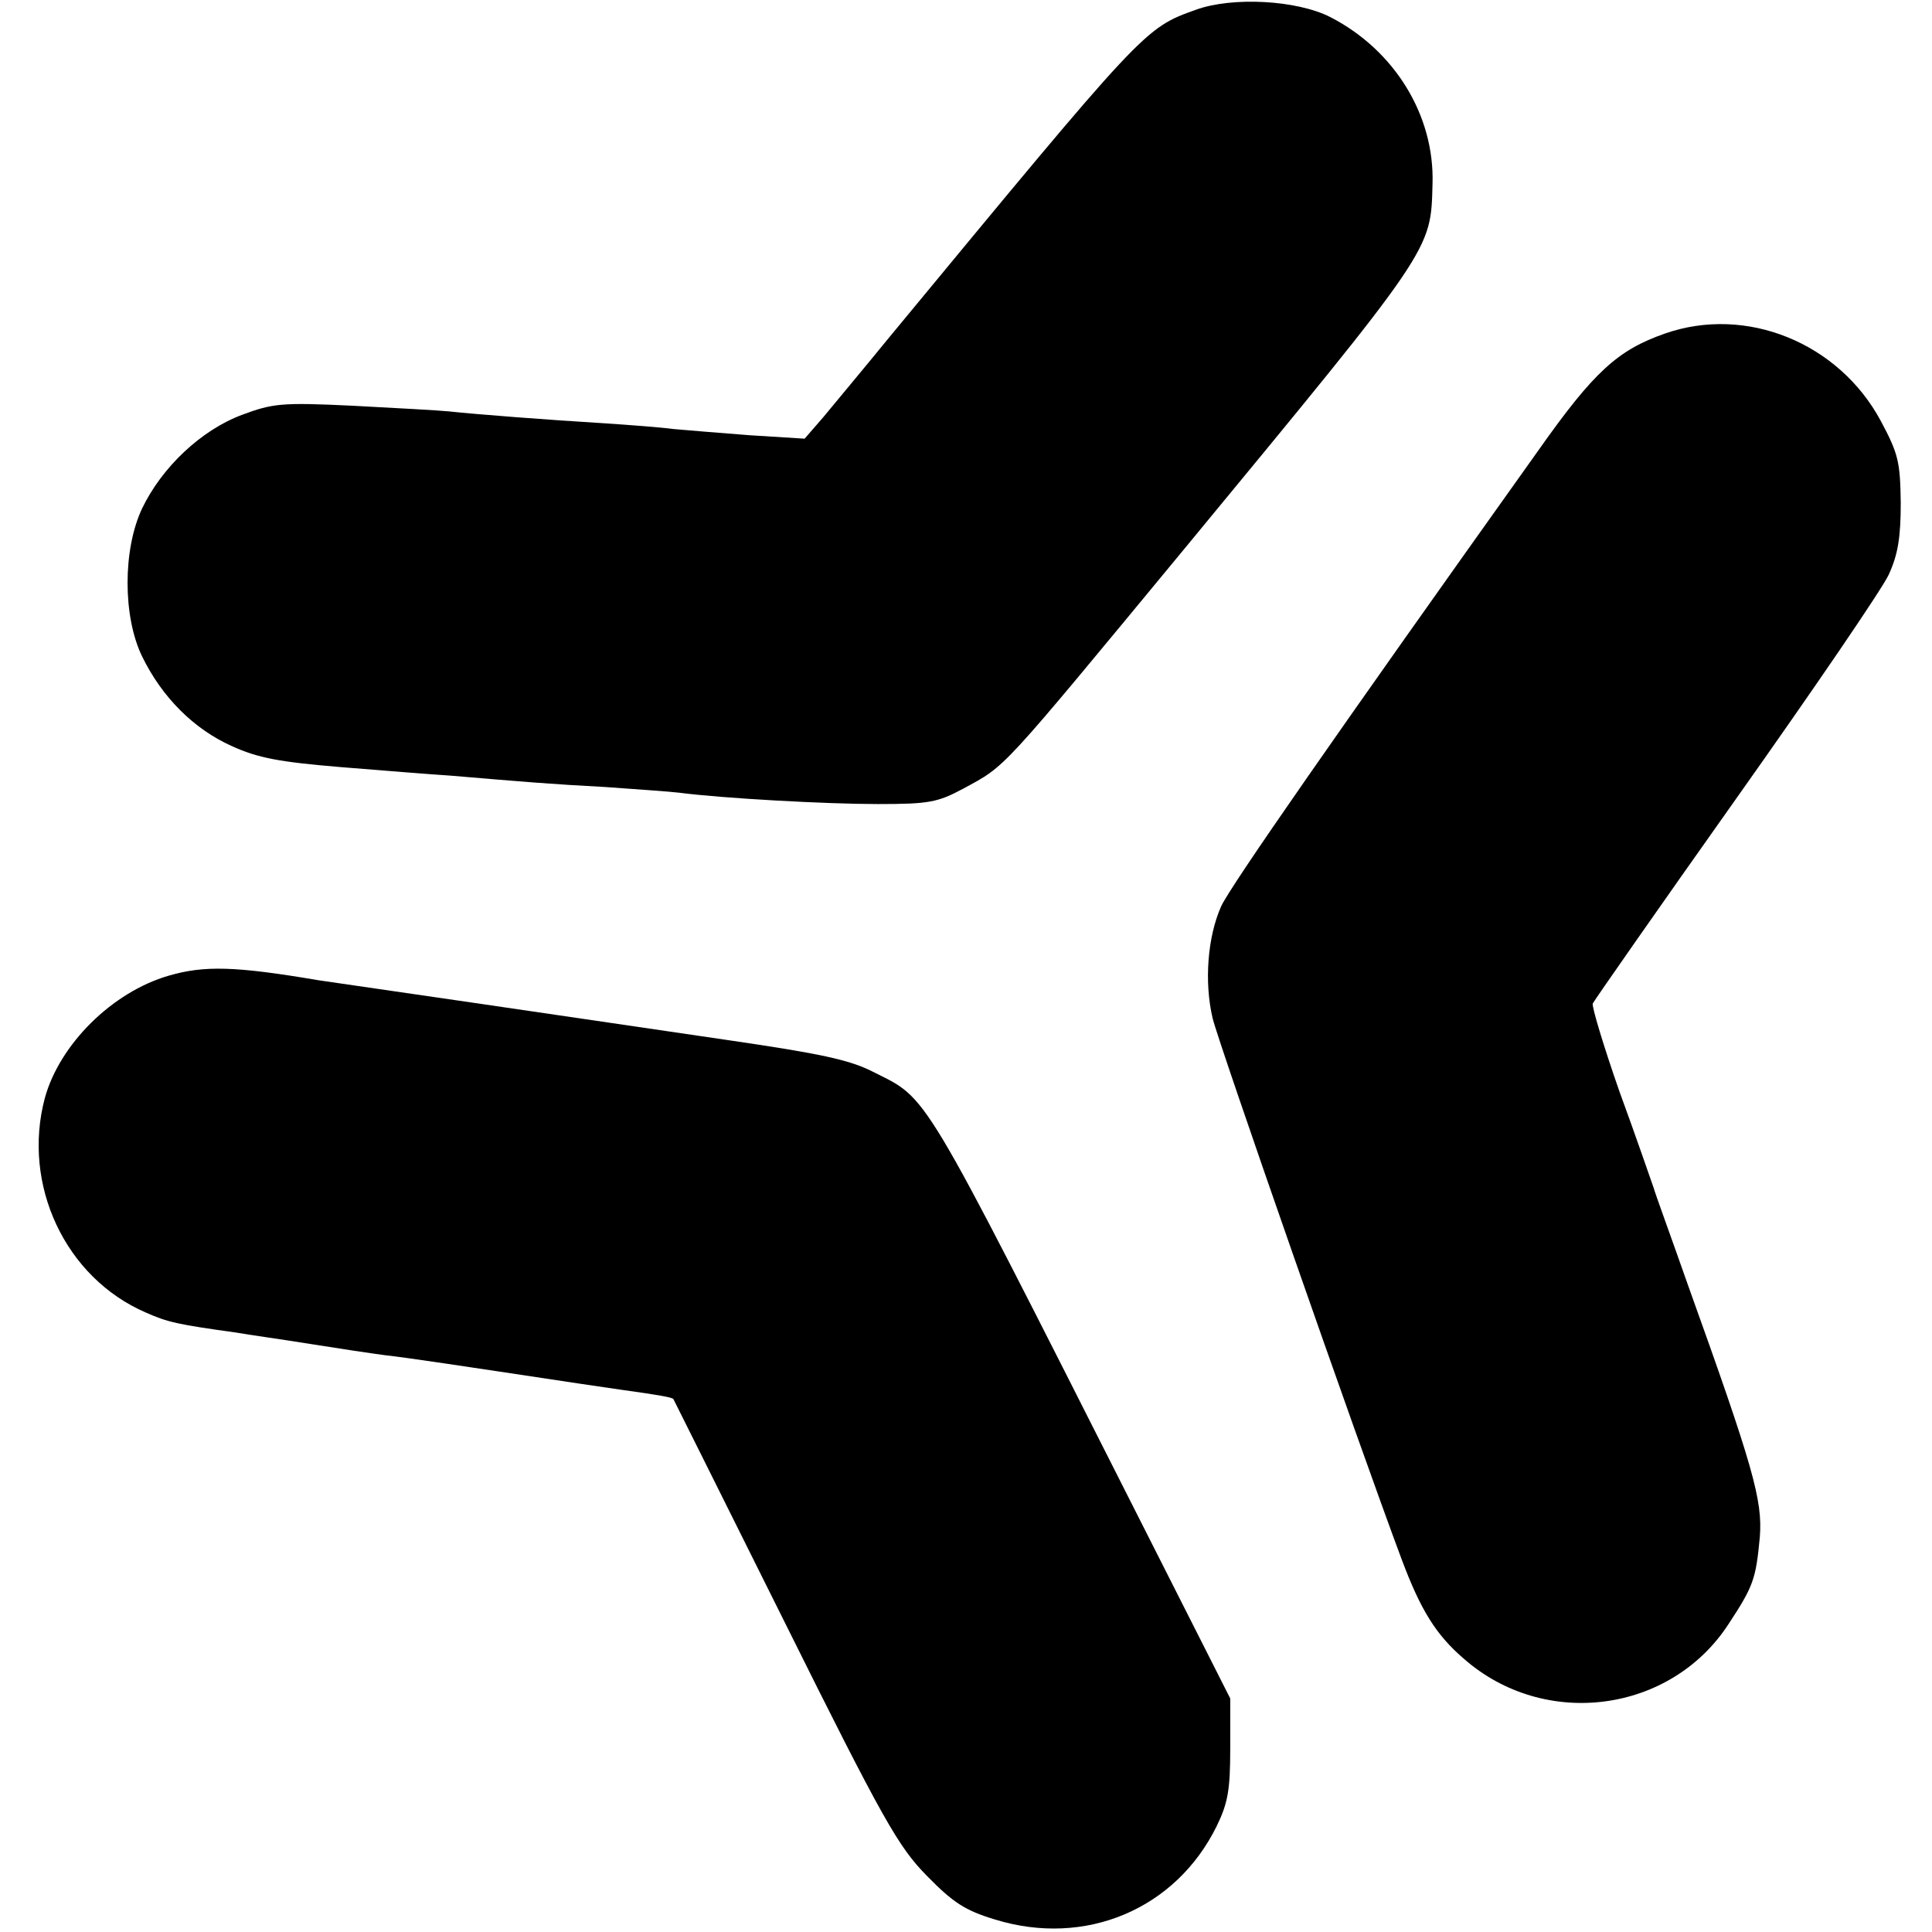
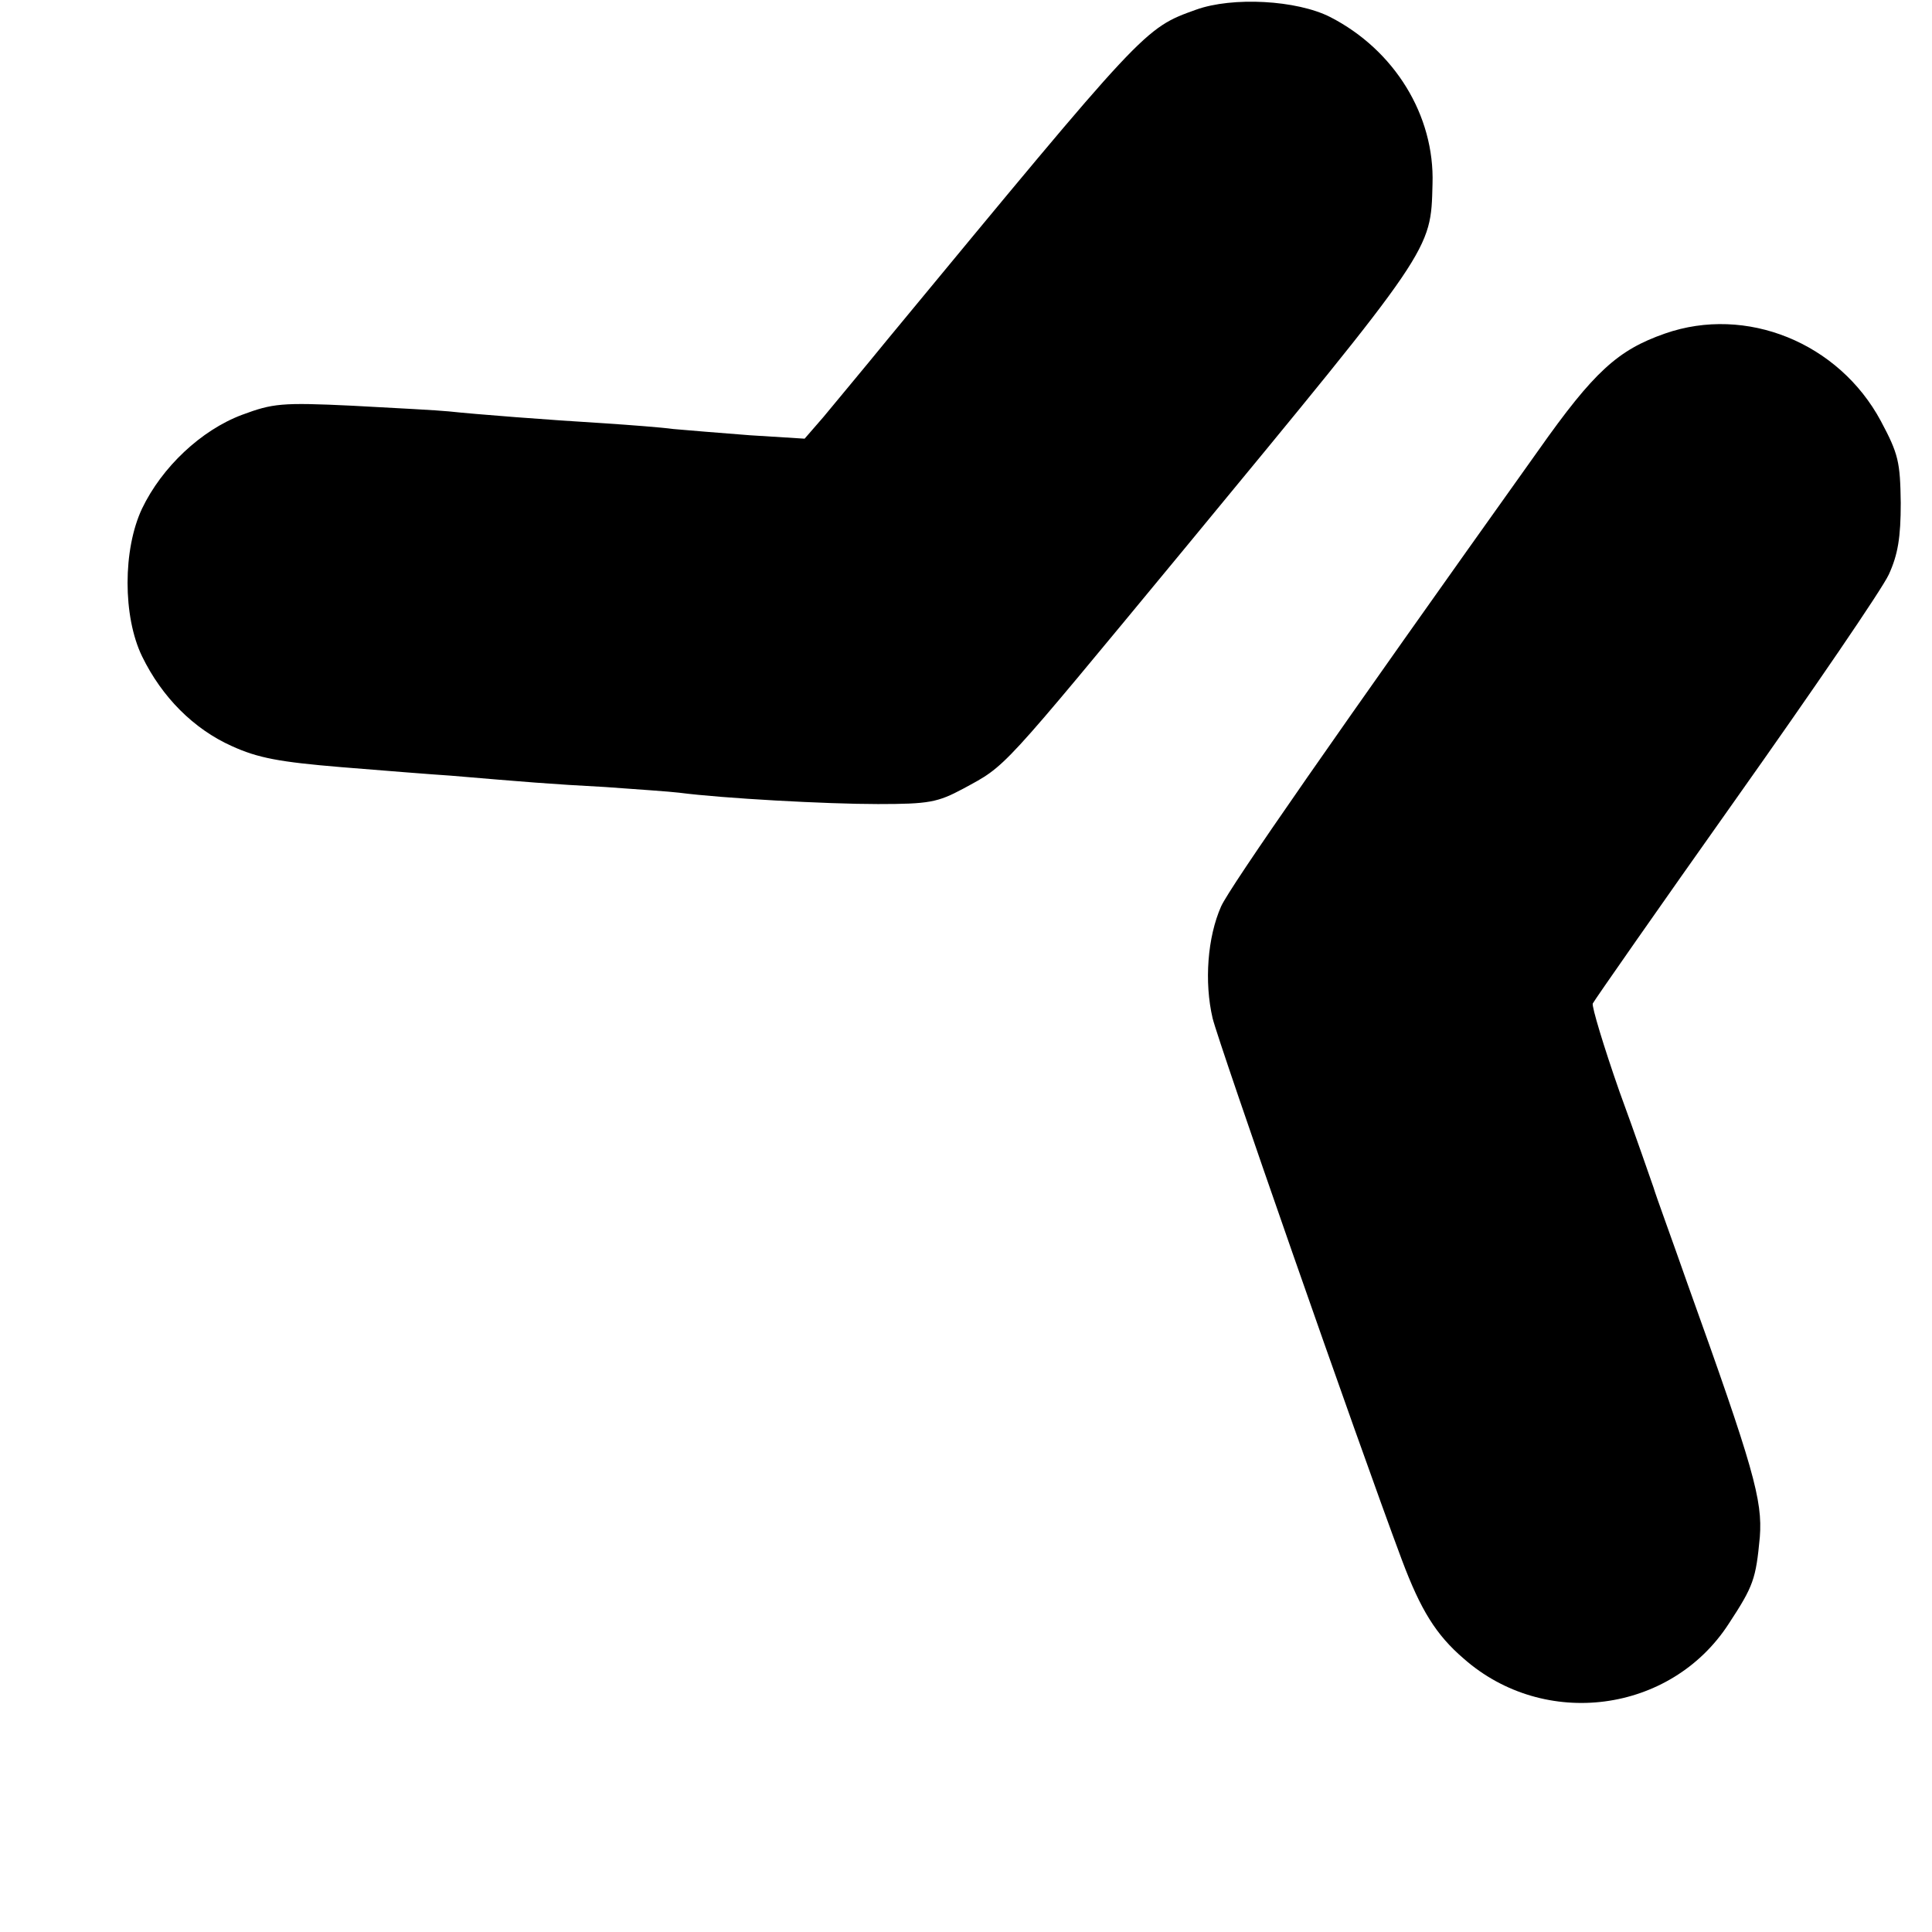
<svg xmlns="http://www.w3.org/2000/svg" version="1.0" width="340pt" height="340pt" viewBox="0 0 340 340" preserveAspectRatio="xMidYMid meet">
  <g transform="translate(0,340) scale(0.1,-0.1)" fill="#000000" stroke="none">
    <path d="M2105 3383 c-92 -33 -89 -31 -542 -579 -44 -54 -96 -116 -114 -138 l-33 -38 -96 6 c-52 4 -113 9 -135 11 -22 3 -76 7 -120 10 -100 6 -229 16 -275 21 -19 2 -96 6 -170 10 -125 6 -140 4 -194 -16 -72 -27 -141 -92 -176 -165 -34 -72 -34 -190 0 -260 35 -72 91 -128 158 -158 46 -21 84 -28 192 -37 74 -6 161 -13 193 -15 130 -11 177 -15 272 -20 55 -4 114 -8 130 -10 77 -10 259 -20 350 -20 90 0 105 3 150 27 77 42 61 25 390 423 438 531 433 523 436 641 4 121 -67 236 -180 294 -59 30 -172 36 -236 13z" />
    <path d="M2930 2813 c-83 -29 -125 -67 -223 -206 -355 -498 -542 -767 -558 -802 -24 -54 -30 -133 -15 -197 11 -45 253 -739 333 -953 33 -88 60 -132 109 -174 142 -125 364 -96 466 61 44 67 48 79 55 153 5 65 -11 122 -127 445 -28 80 -56 156 -60 170 -5 14 -31 90 -60 169 -28 80 -49 150 -47 155 3 6 116 168 252 360 136 192 257 369 269 395 16 35 21 65 21 126 -1 72 -4 86 -35 144 -74 138 -237 204 -380 154z" />
-     <path d="M297 1683 c-100 -29 -192 -121 -218 -215 -41 -153 36 -317 178 -378 38 -17 57 -21 158 -35 22 -4 81 -12 130 -20 50 -8 110 -17 133 -20 37 -4 123 -17 342 -50 14 -2 48 -7 75 -11 65 -9 87 -13 90 -16 1 -2 89 -178 196 -393 174 -350 200 -395 250 -446 46 -47 67 -61 120 -77 159 -49 318 18 390 164 20 41 24 64 24 137 l0 88 -170 336 c-379 749 -360 717 -459 767 -41 21 -94 32 -251 55 -110 16 -312 46 -450 66 -137 20 -261 38 -275 40 -147 25 -201 26 -263 8z" />
  </g>
</svg>